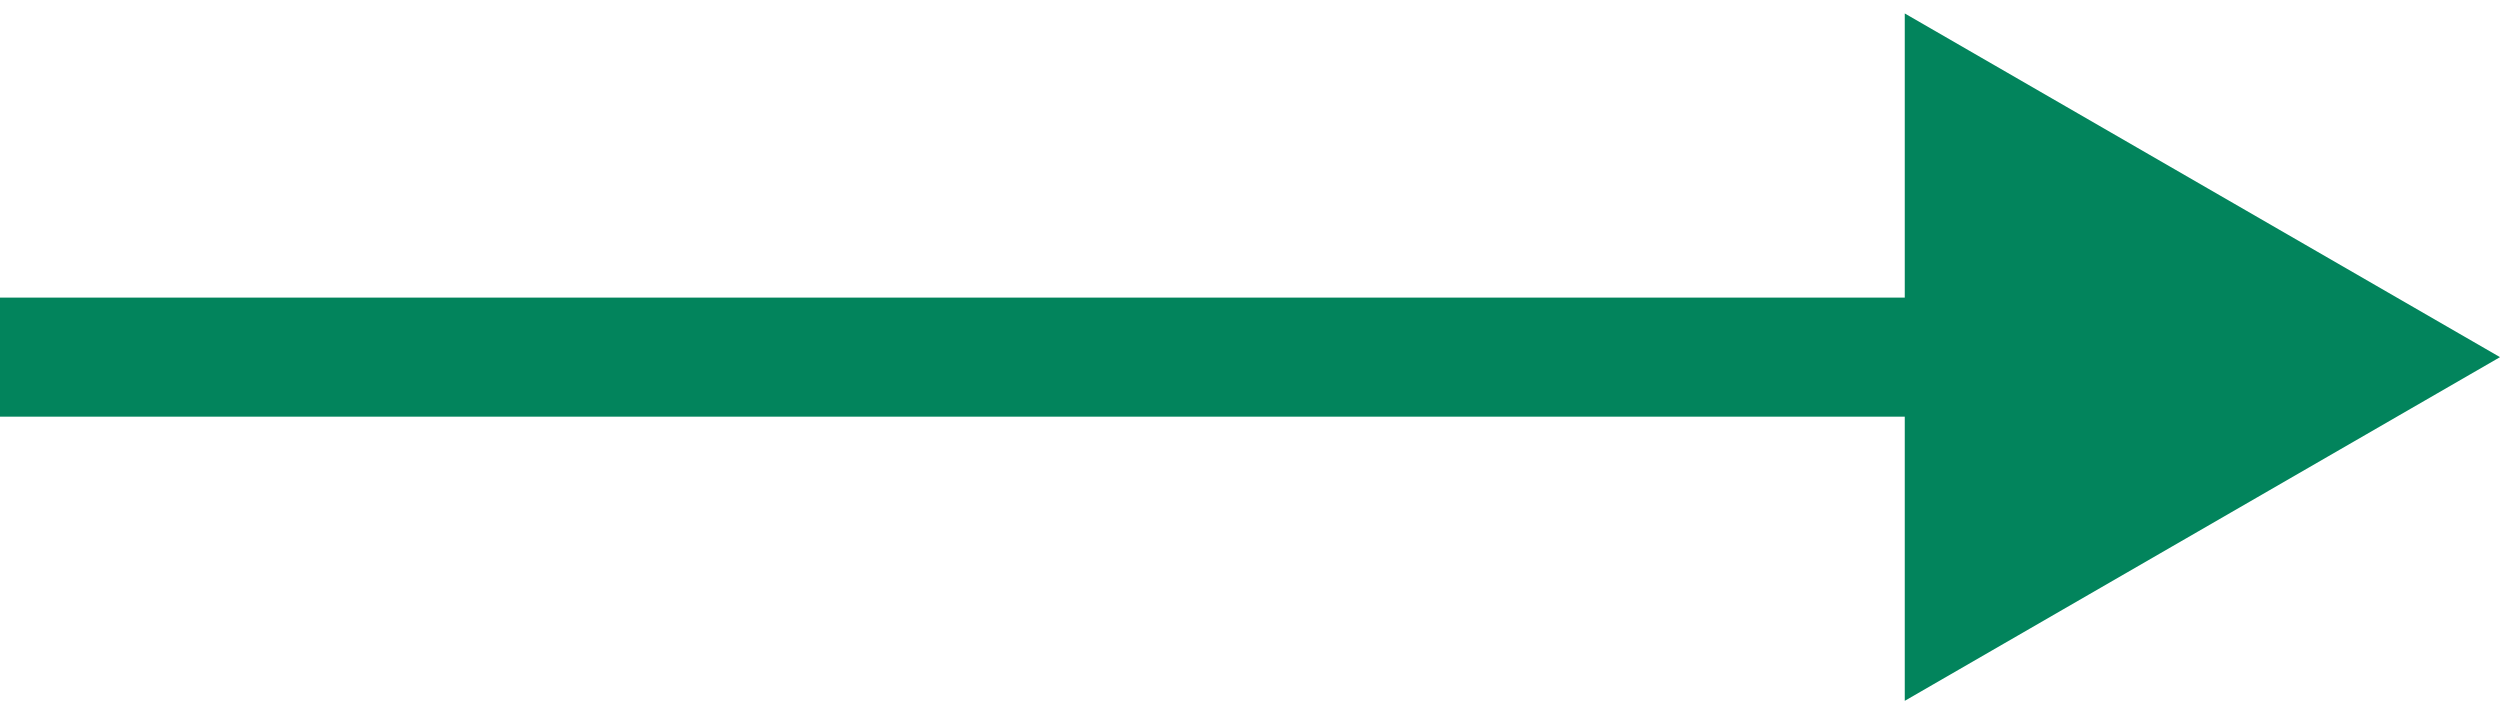
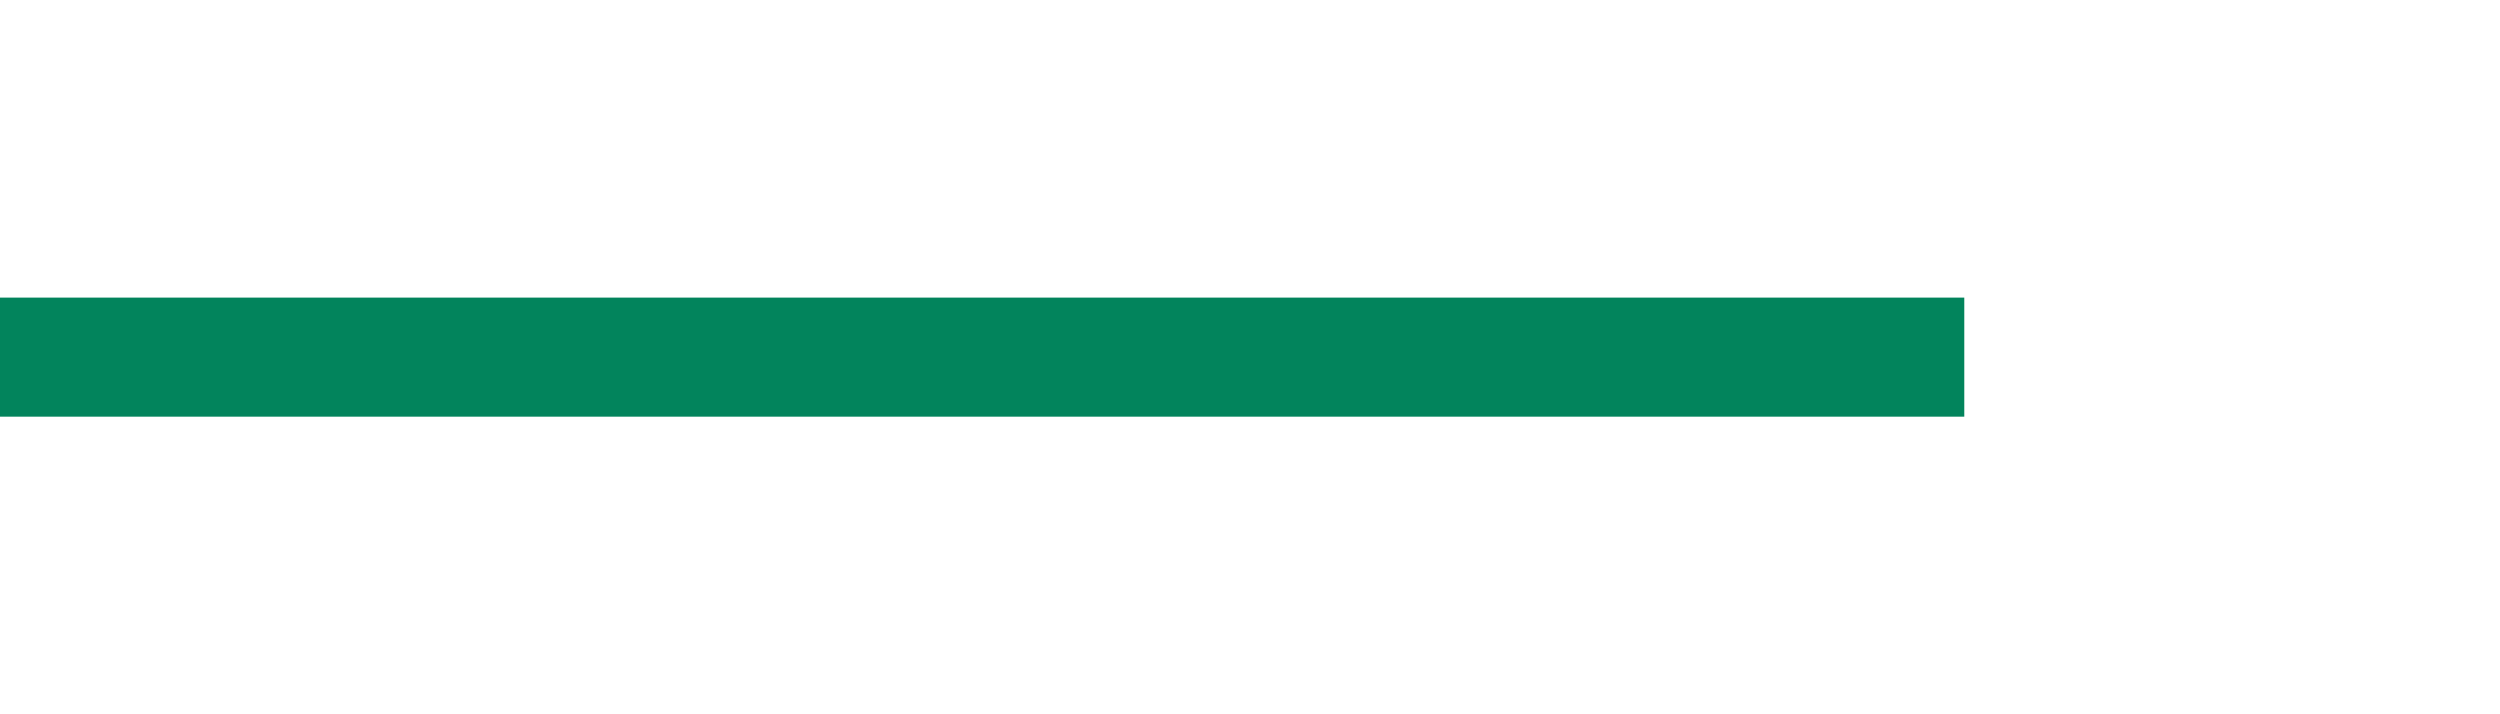
<svg xmlns="http://www.w3.org/2000/svg" width="21" height="6" viewBox="0 0 21 6" fill="none">
-   <path d="M21 3L16 0.113L16 5.887L21 3ZM-4.37114e-08 3.5L16.5 3.5L16.5 2.5L4.37114e-08 2.5L-4.37114e-08 3.5Z" fill="#02845C" />
+   <path d="M21 3L16 0.113L21 3ZM-4.37114e-08 3.5L16.5 3.5L16.5 2.5L4.37114e-08 2.5L-4.37114e-08 3.5Z" fill="#02845C" />
</svg>